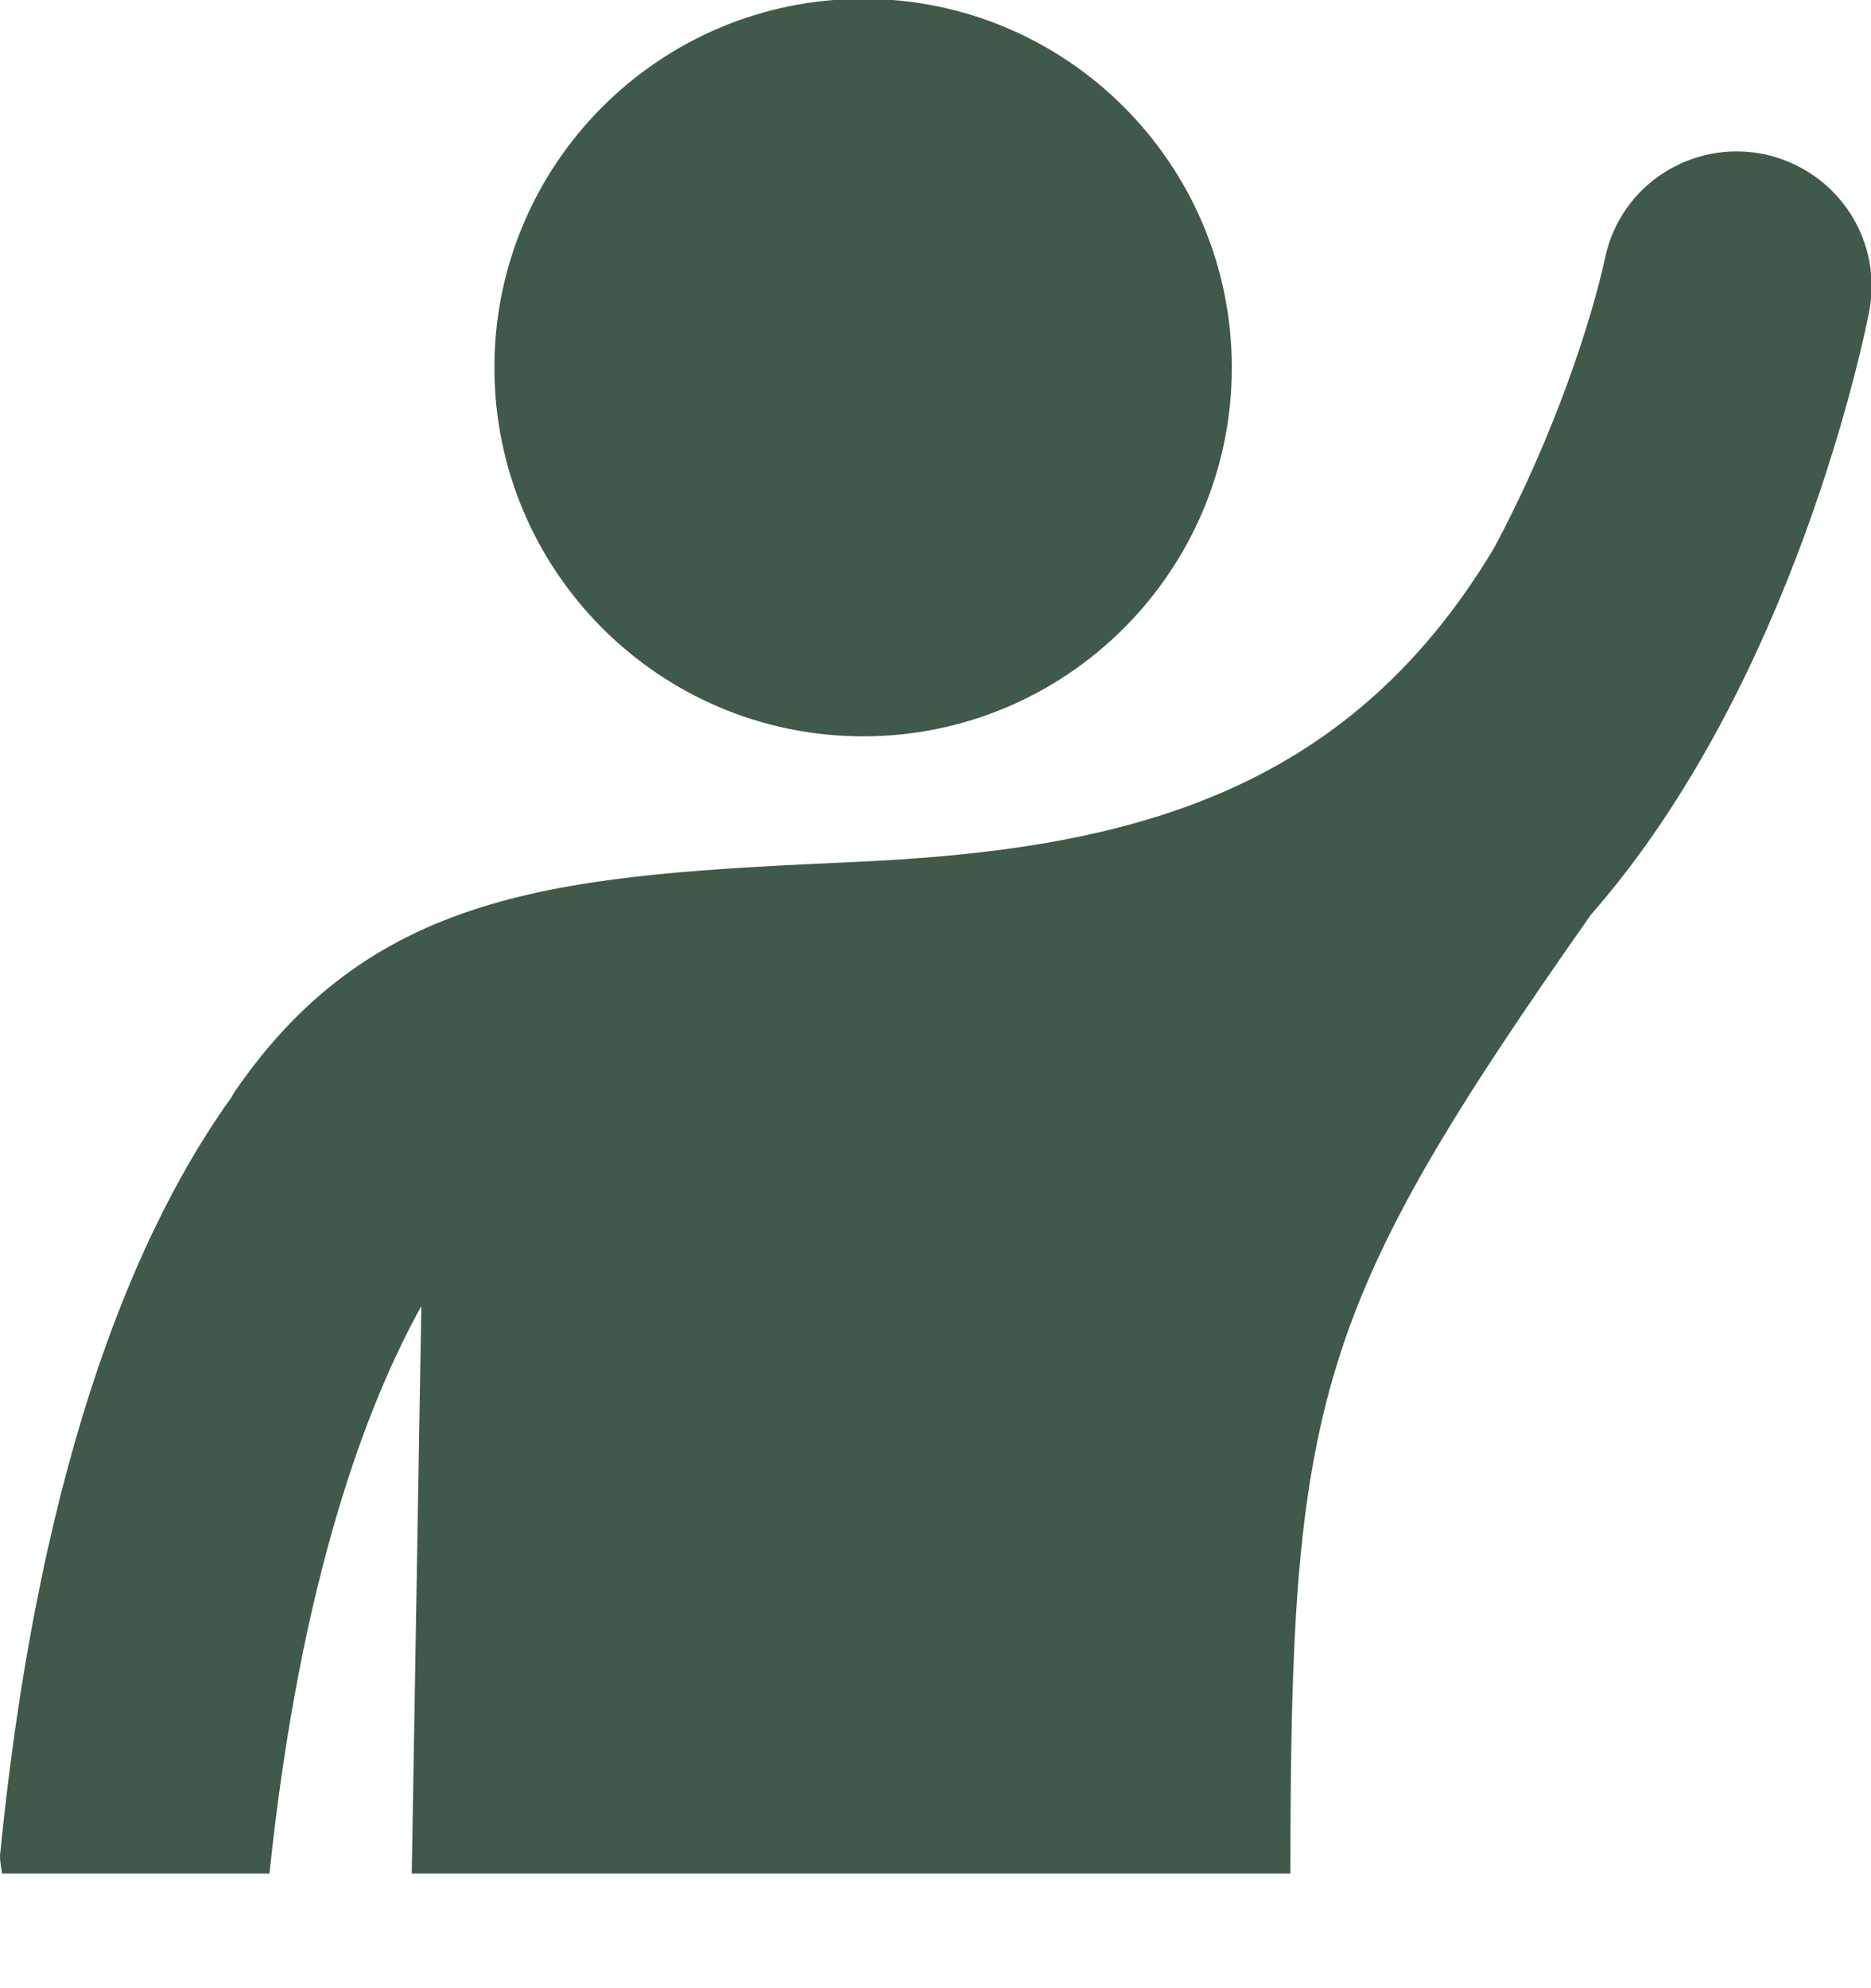
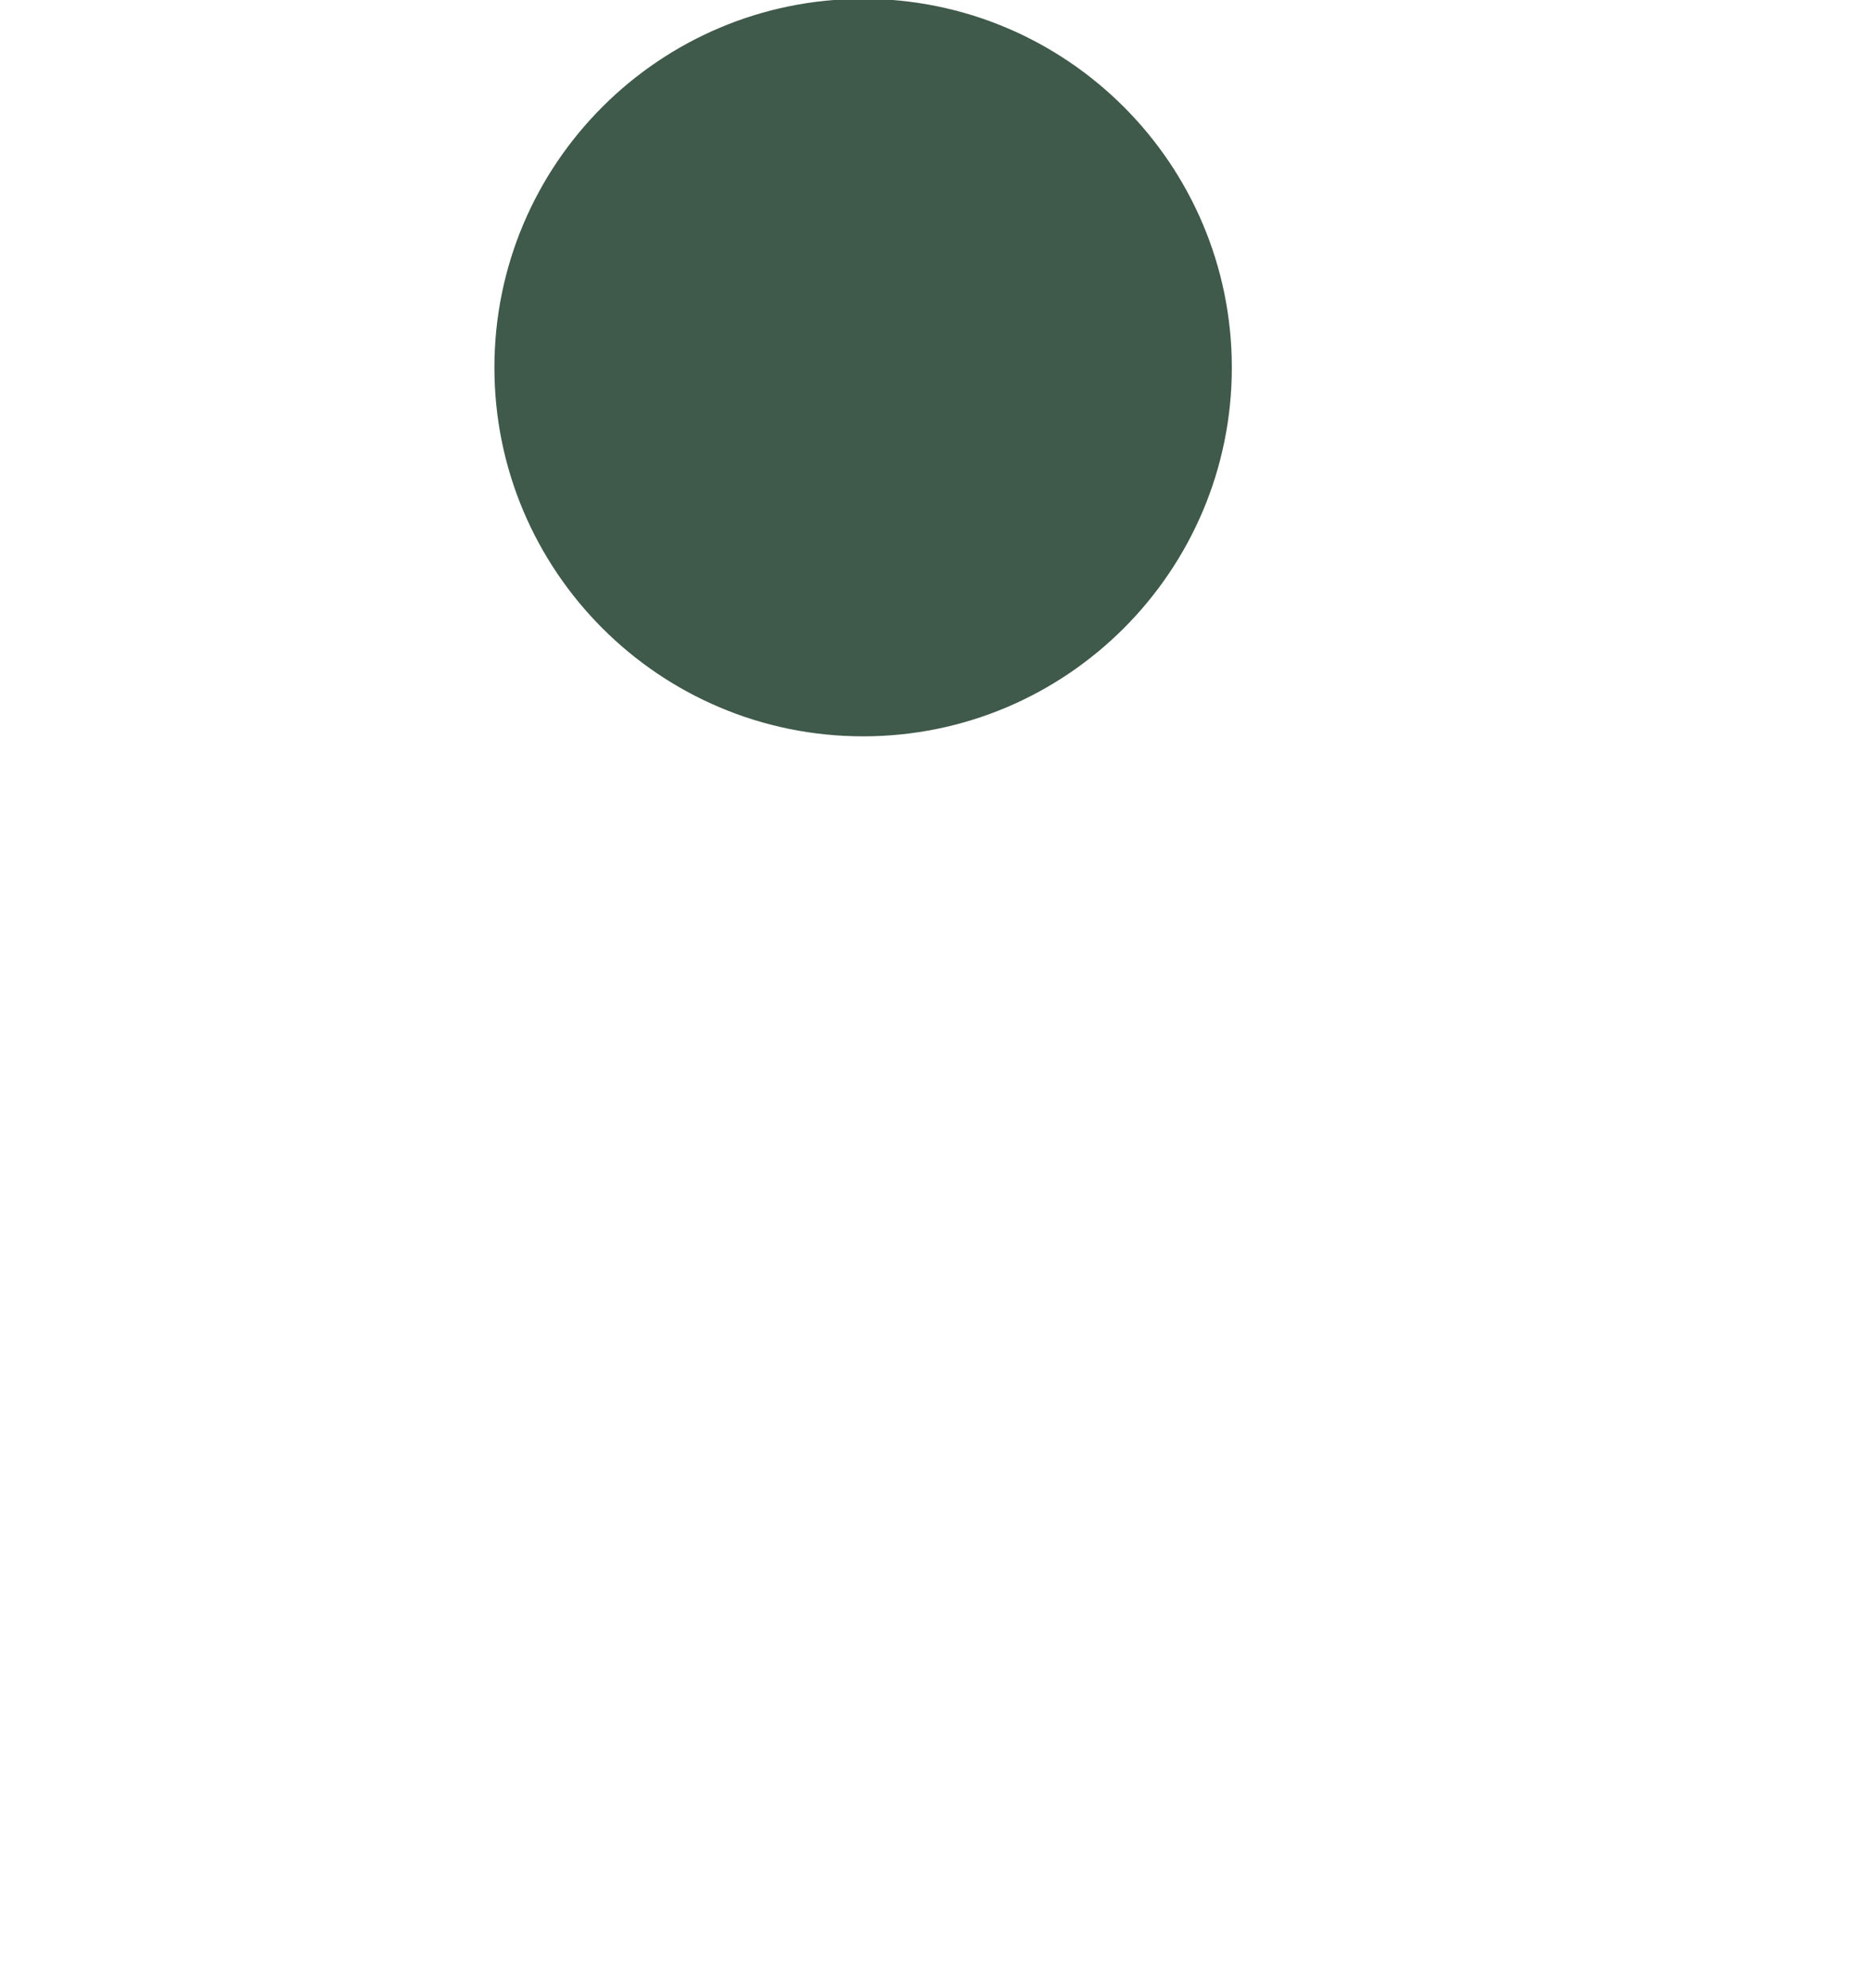
<svg xmlns="http://www.w3.org/2000/svg" width="16" height="17" viewBox="0 0 16 17" fill="none">
  <g clip-path="url(#clip0_746_1930)">
    <path d="M7.381 6.296C9.121 6.296 10.534 4.883 10.534 3.143C10.534 1.402 9.121 -0.01 7.381 -0.01C5.64 -0.01 4.228 1.402 4.228 3.143C4.228 4.883 5.64 6.296 7.381 6.296Z" fill="#3F594A" />
-     <path d="M15.099 1.321C14.475 1.187 13.861 1.576 13.727 2.201C13.615 2.723 13.297 3.716 12.775 4.688C11.506 6.807 9.612 7.268 7.309 7.37C4.852 7.483 3.214 7.575 2.006 9.336L1.976 9.387C1.228 10.431 0.348 12.345 0 15.867C0 15.918 0.01 15.969 0.02 16.031H2.303C2.569 13.482 3.143 11.997 3.603 11.168L3.521 16.031H11.035C11.035 11.967 11.24 11.189 13.605 7.821C15.355 5.825 15.949 2.836 15.979 2.692C16.113 2.068 15.724 1.464 15.099 1.321Z" fill="#3F594A" />
  </g>
  <defs>
    <clipPath id="clip0_746_1930">
      <rect width="16" height="16.02" fill="white" />
    </clipPath>
  </defs>
</svg>